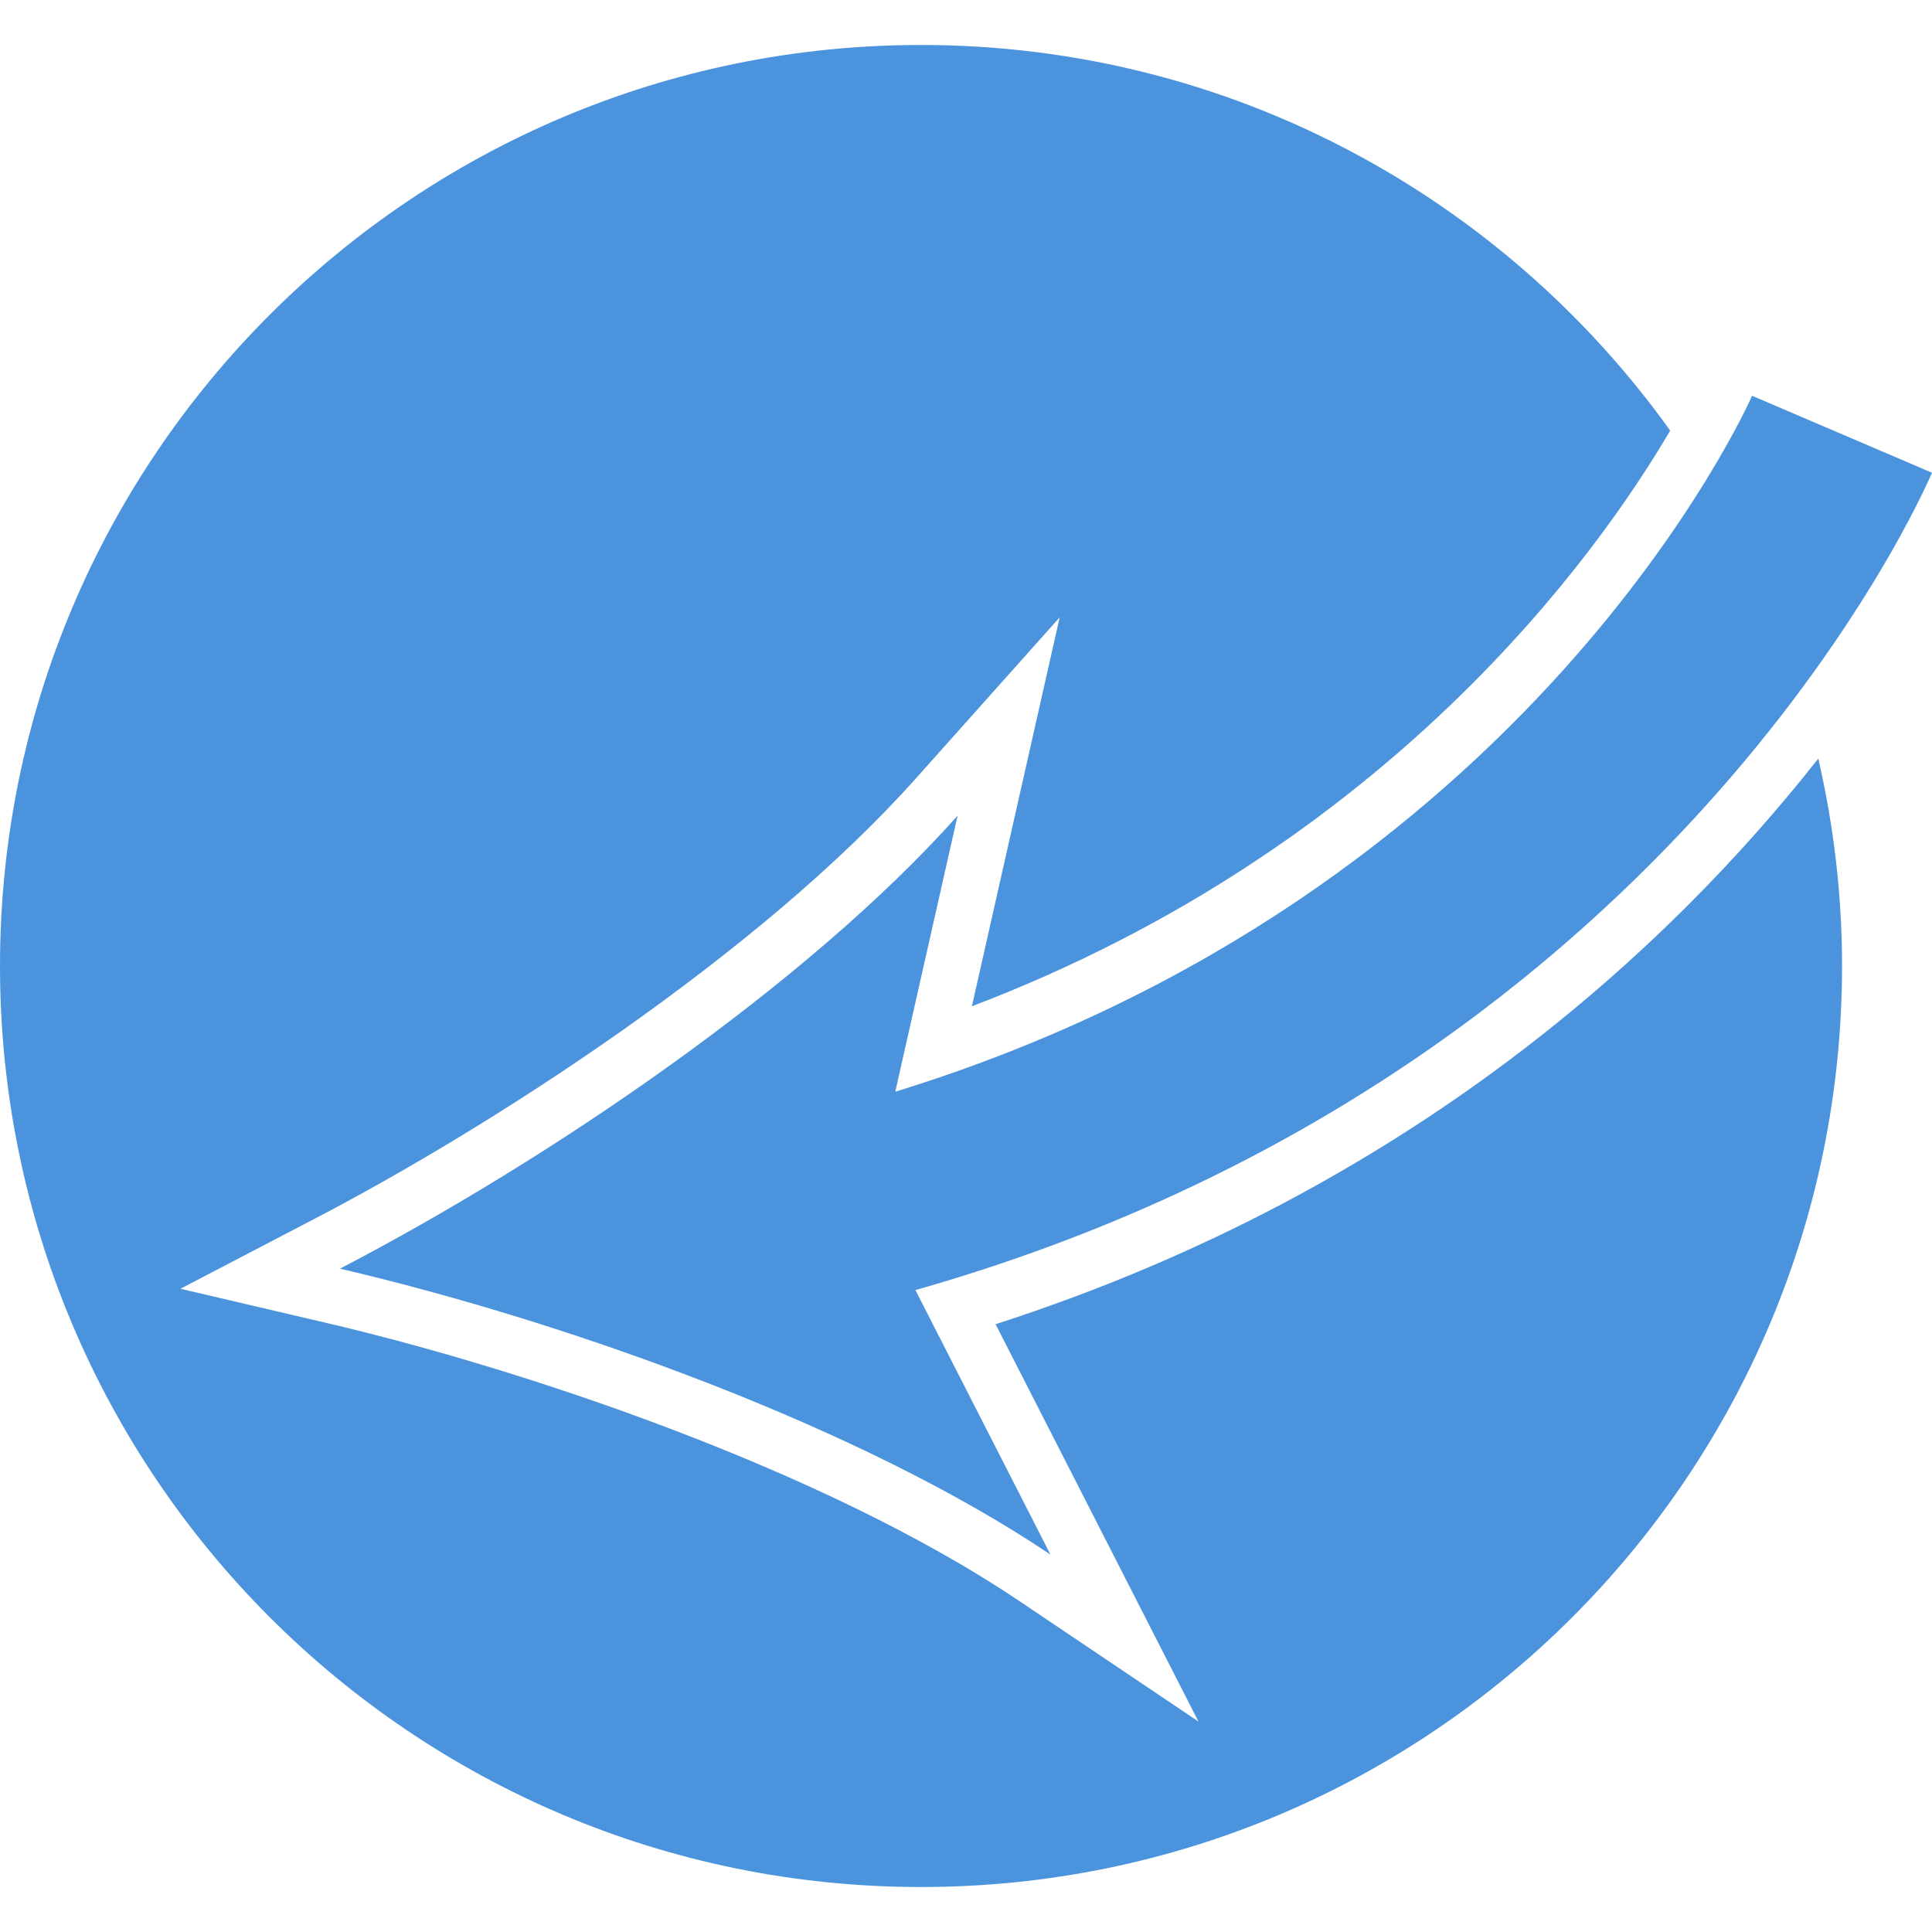
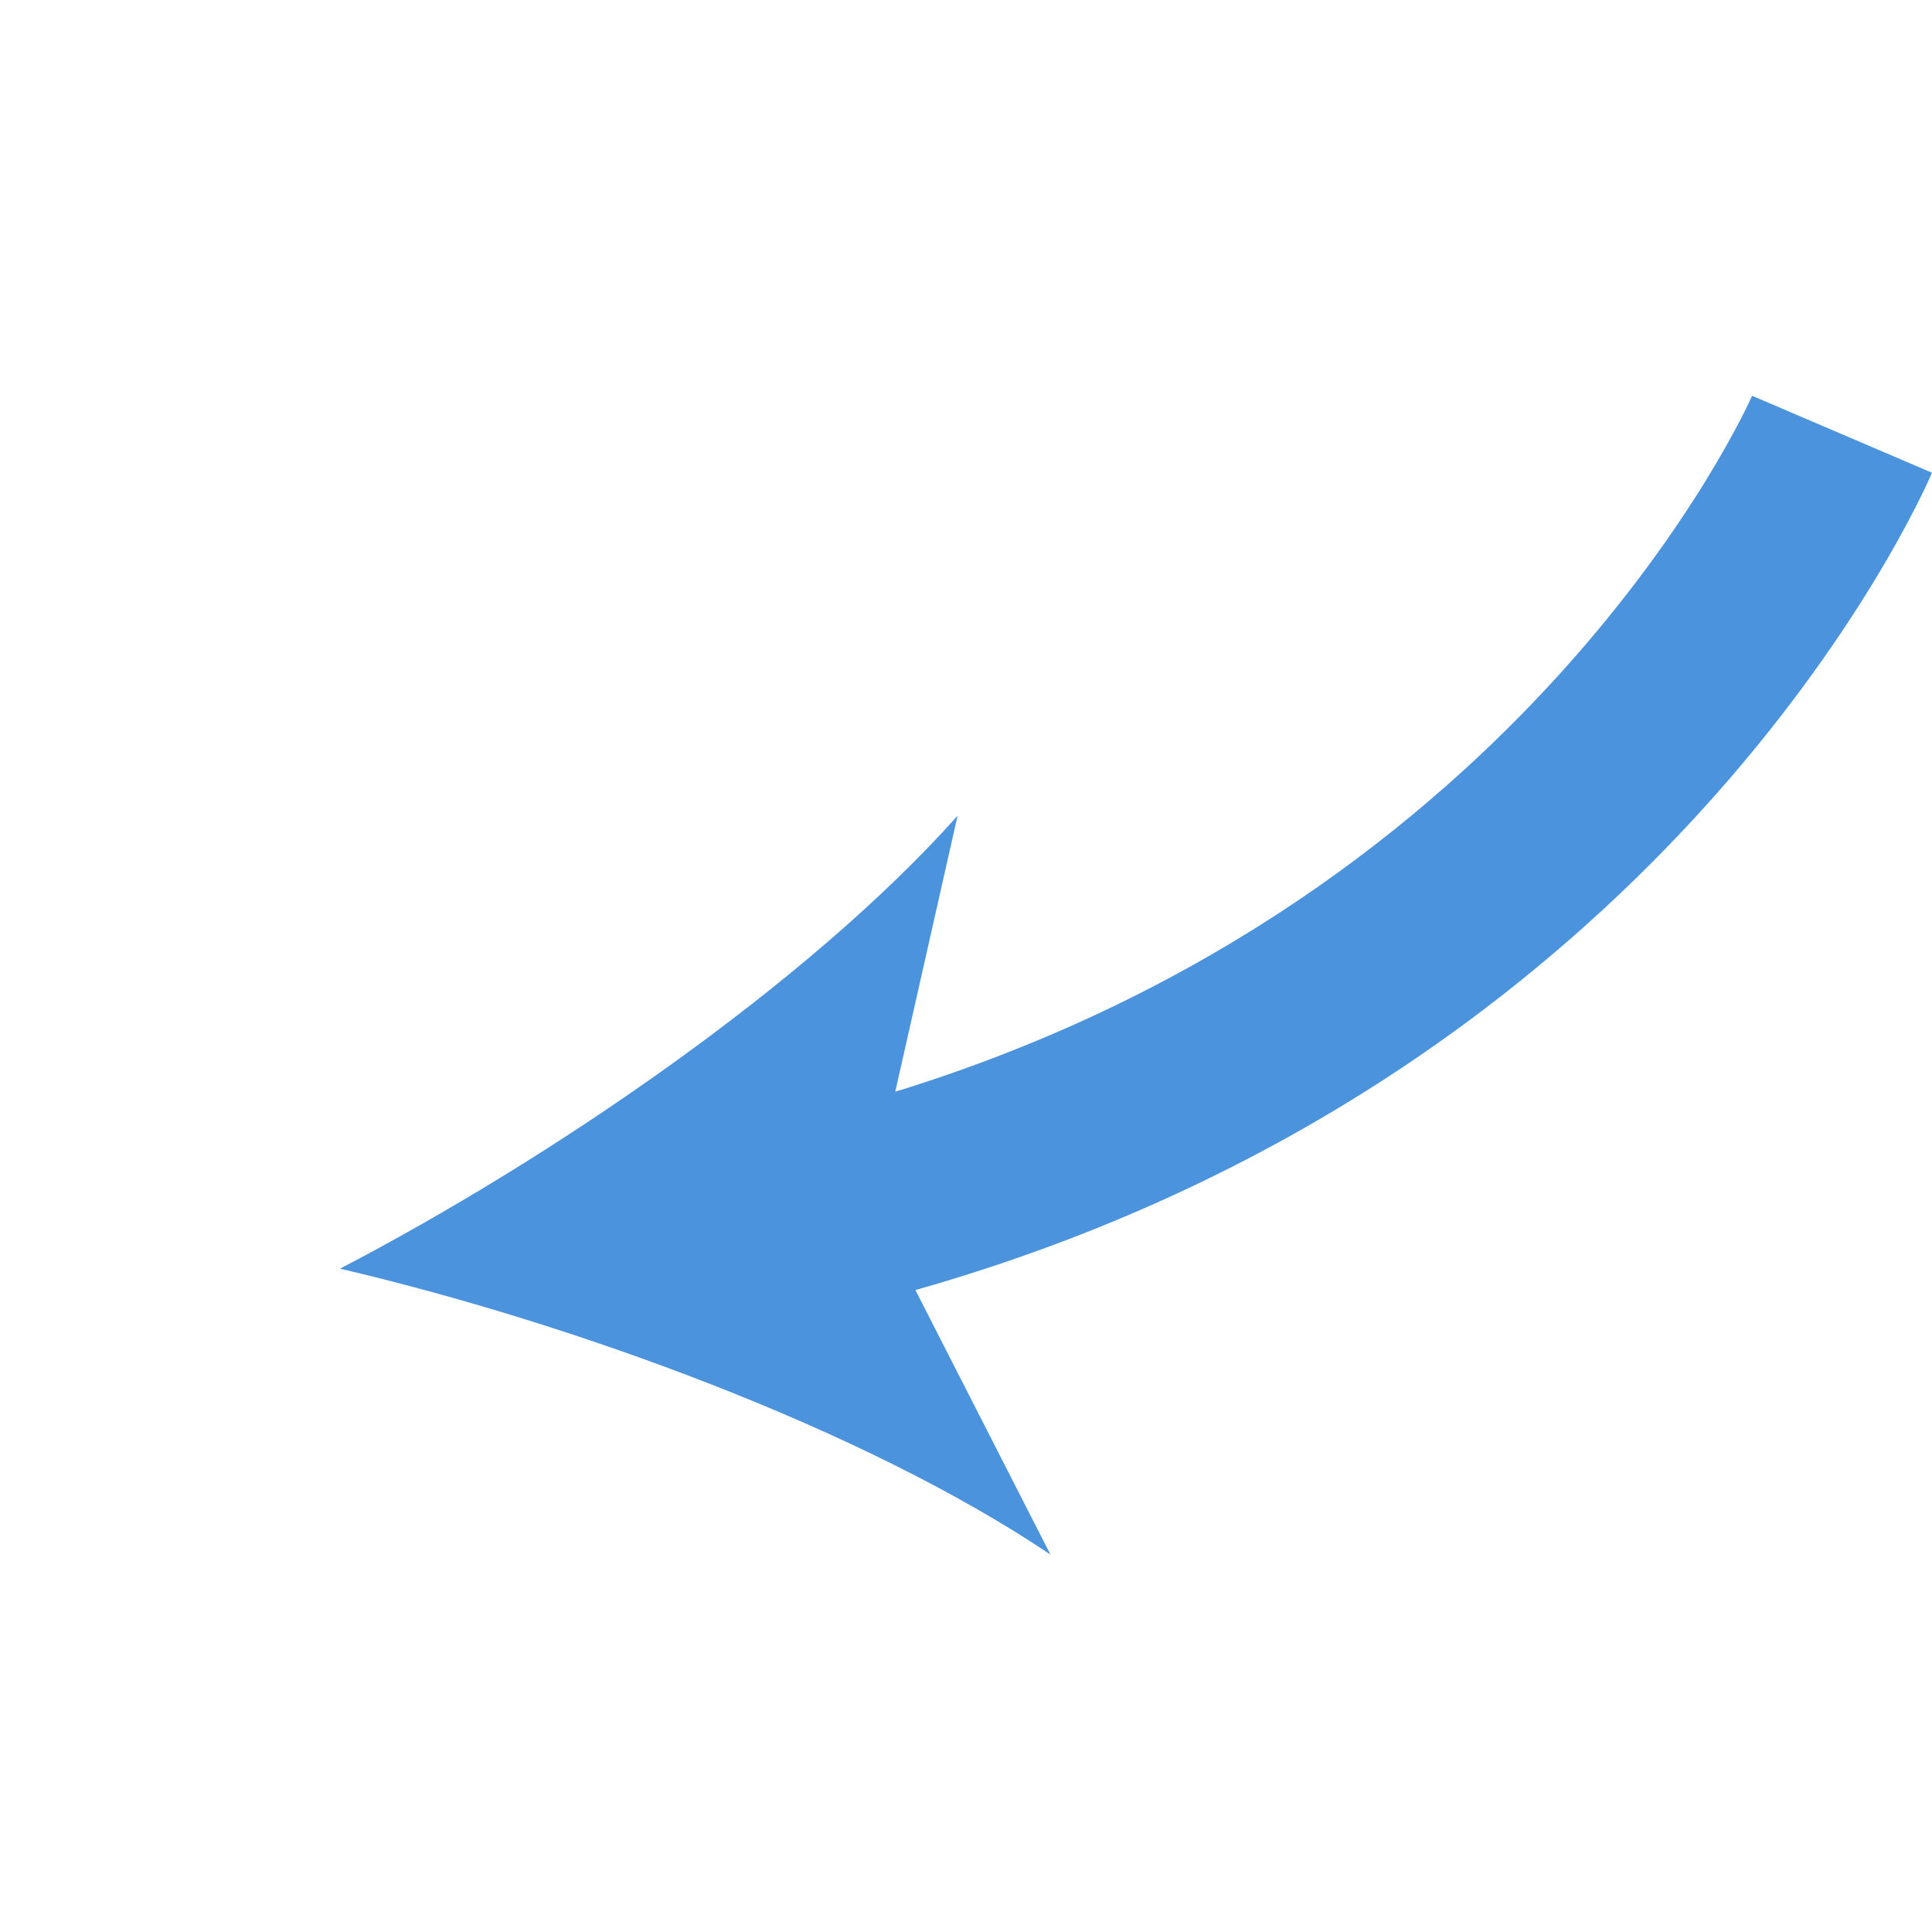
<svg xmlns="http://www.w3.org/2000/svg" width="64" height="64" fill="rgba(75,148,221,1)" viewBox="0 0 64 64">
-   <path d="M32.98 43.866l6.72 13.162-5.937-3.994C27.3 48.688 17.375 45.36 10.84 43.83l-4.864-1.138 4.43-2.31c5.954-3.1 14.747-8.784 19.932-14.594l4.765-5.337-2.908 12.883c13.818-5.256 20.73-14.977 23.132-19.07C49.793 6.534 40.744 1.49 30.51 1.49 13.66 1.49 0 15.15 0 32s13.66 30.51 30.51 30.51S61.02 48.85 61.02 32c0-2.364-.277-4.662-.787-6.872-4.92 6.252-13.514 14.307-27.252 18.738z" />
  <path d="M64 15.66l-5.96-2.55c-.077.174-7.323 16.57-28.383 23.054l2.064-9.142c-5.005 5.607-13.49 11.374-20.458 15.004 7.648 1.79 17.3 5.277 23.535 9.472l-4.474-8.763C55.168 35.688 63.64 16.5 64 15.66z" />
</svg>